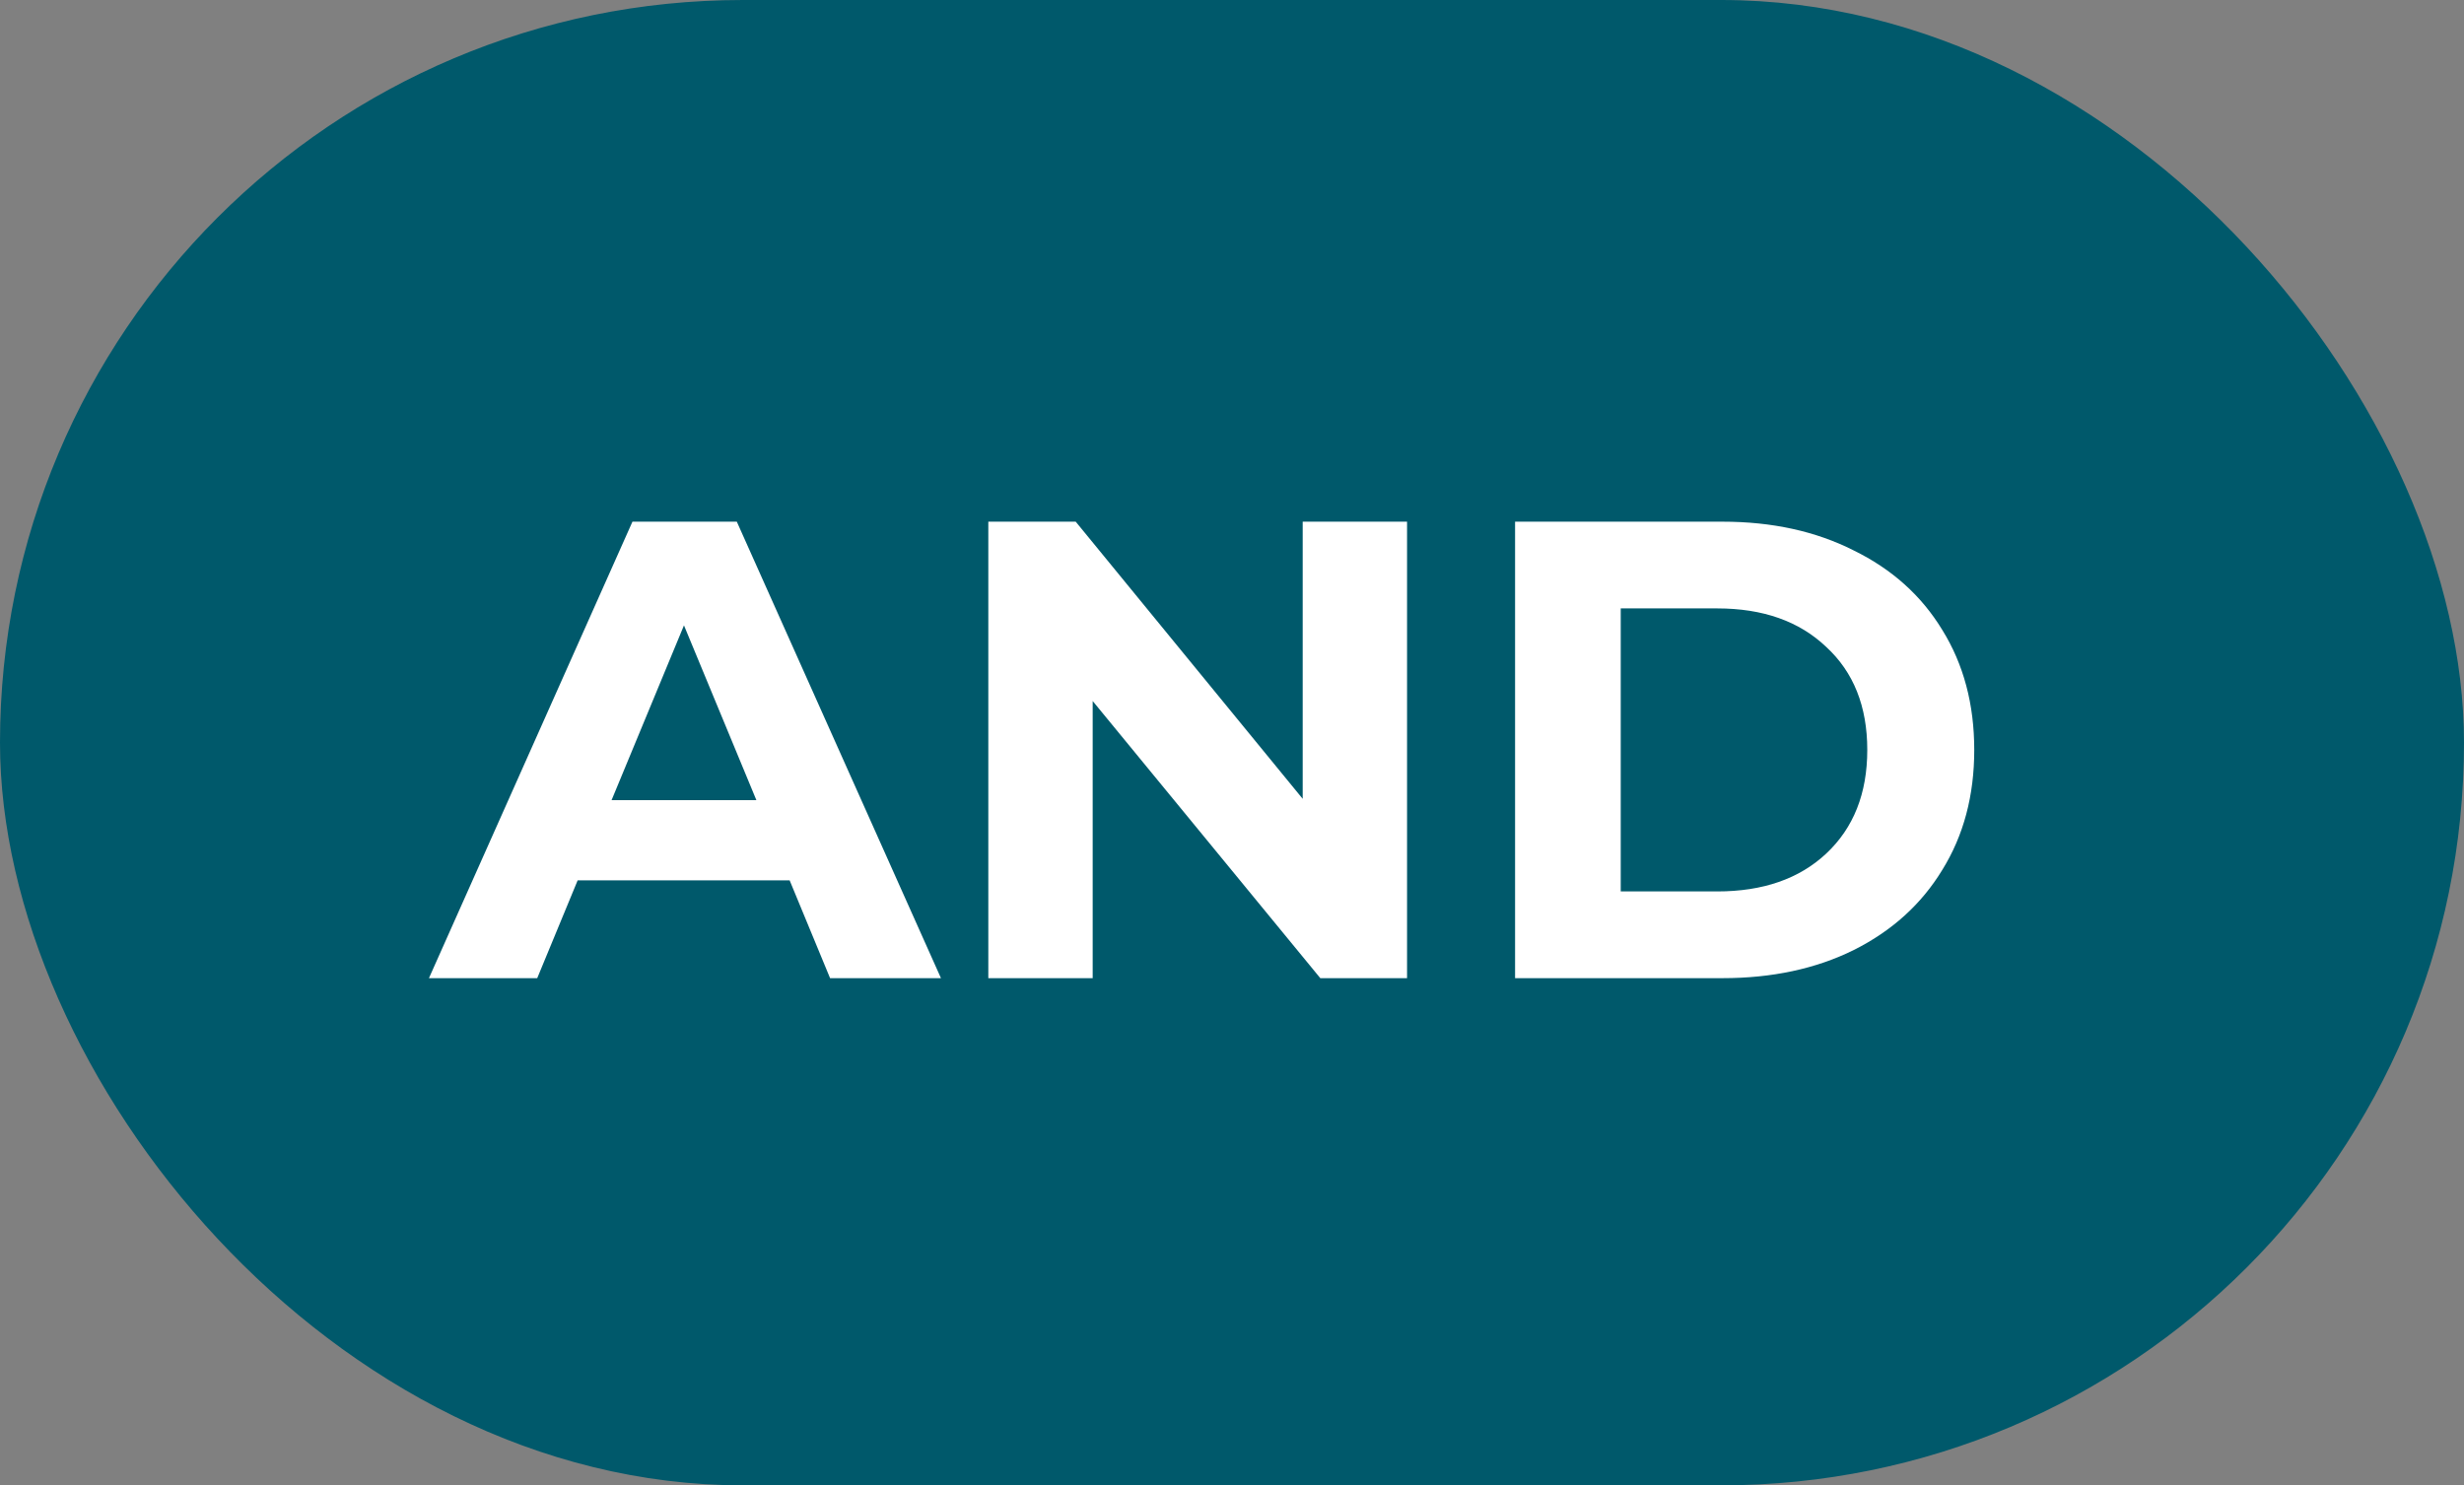
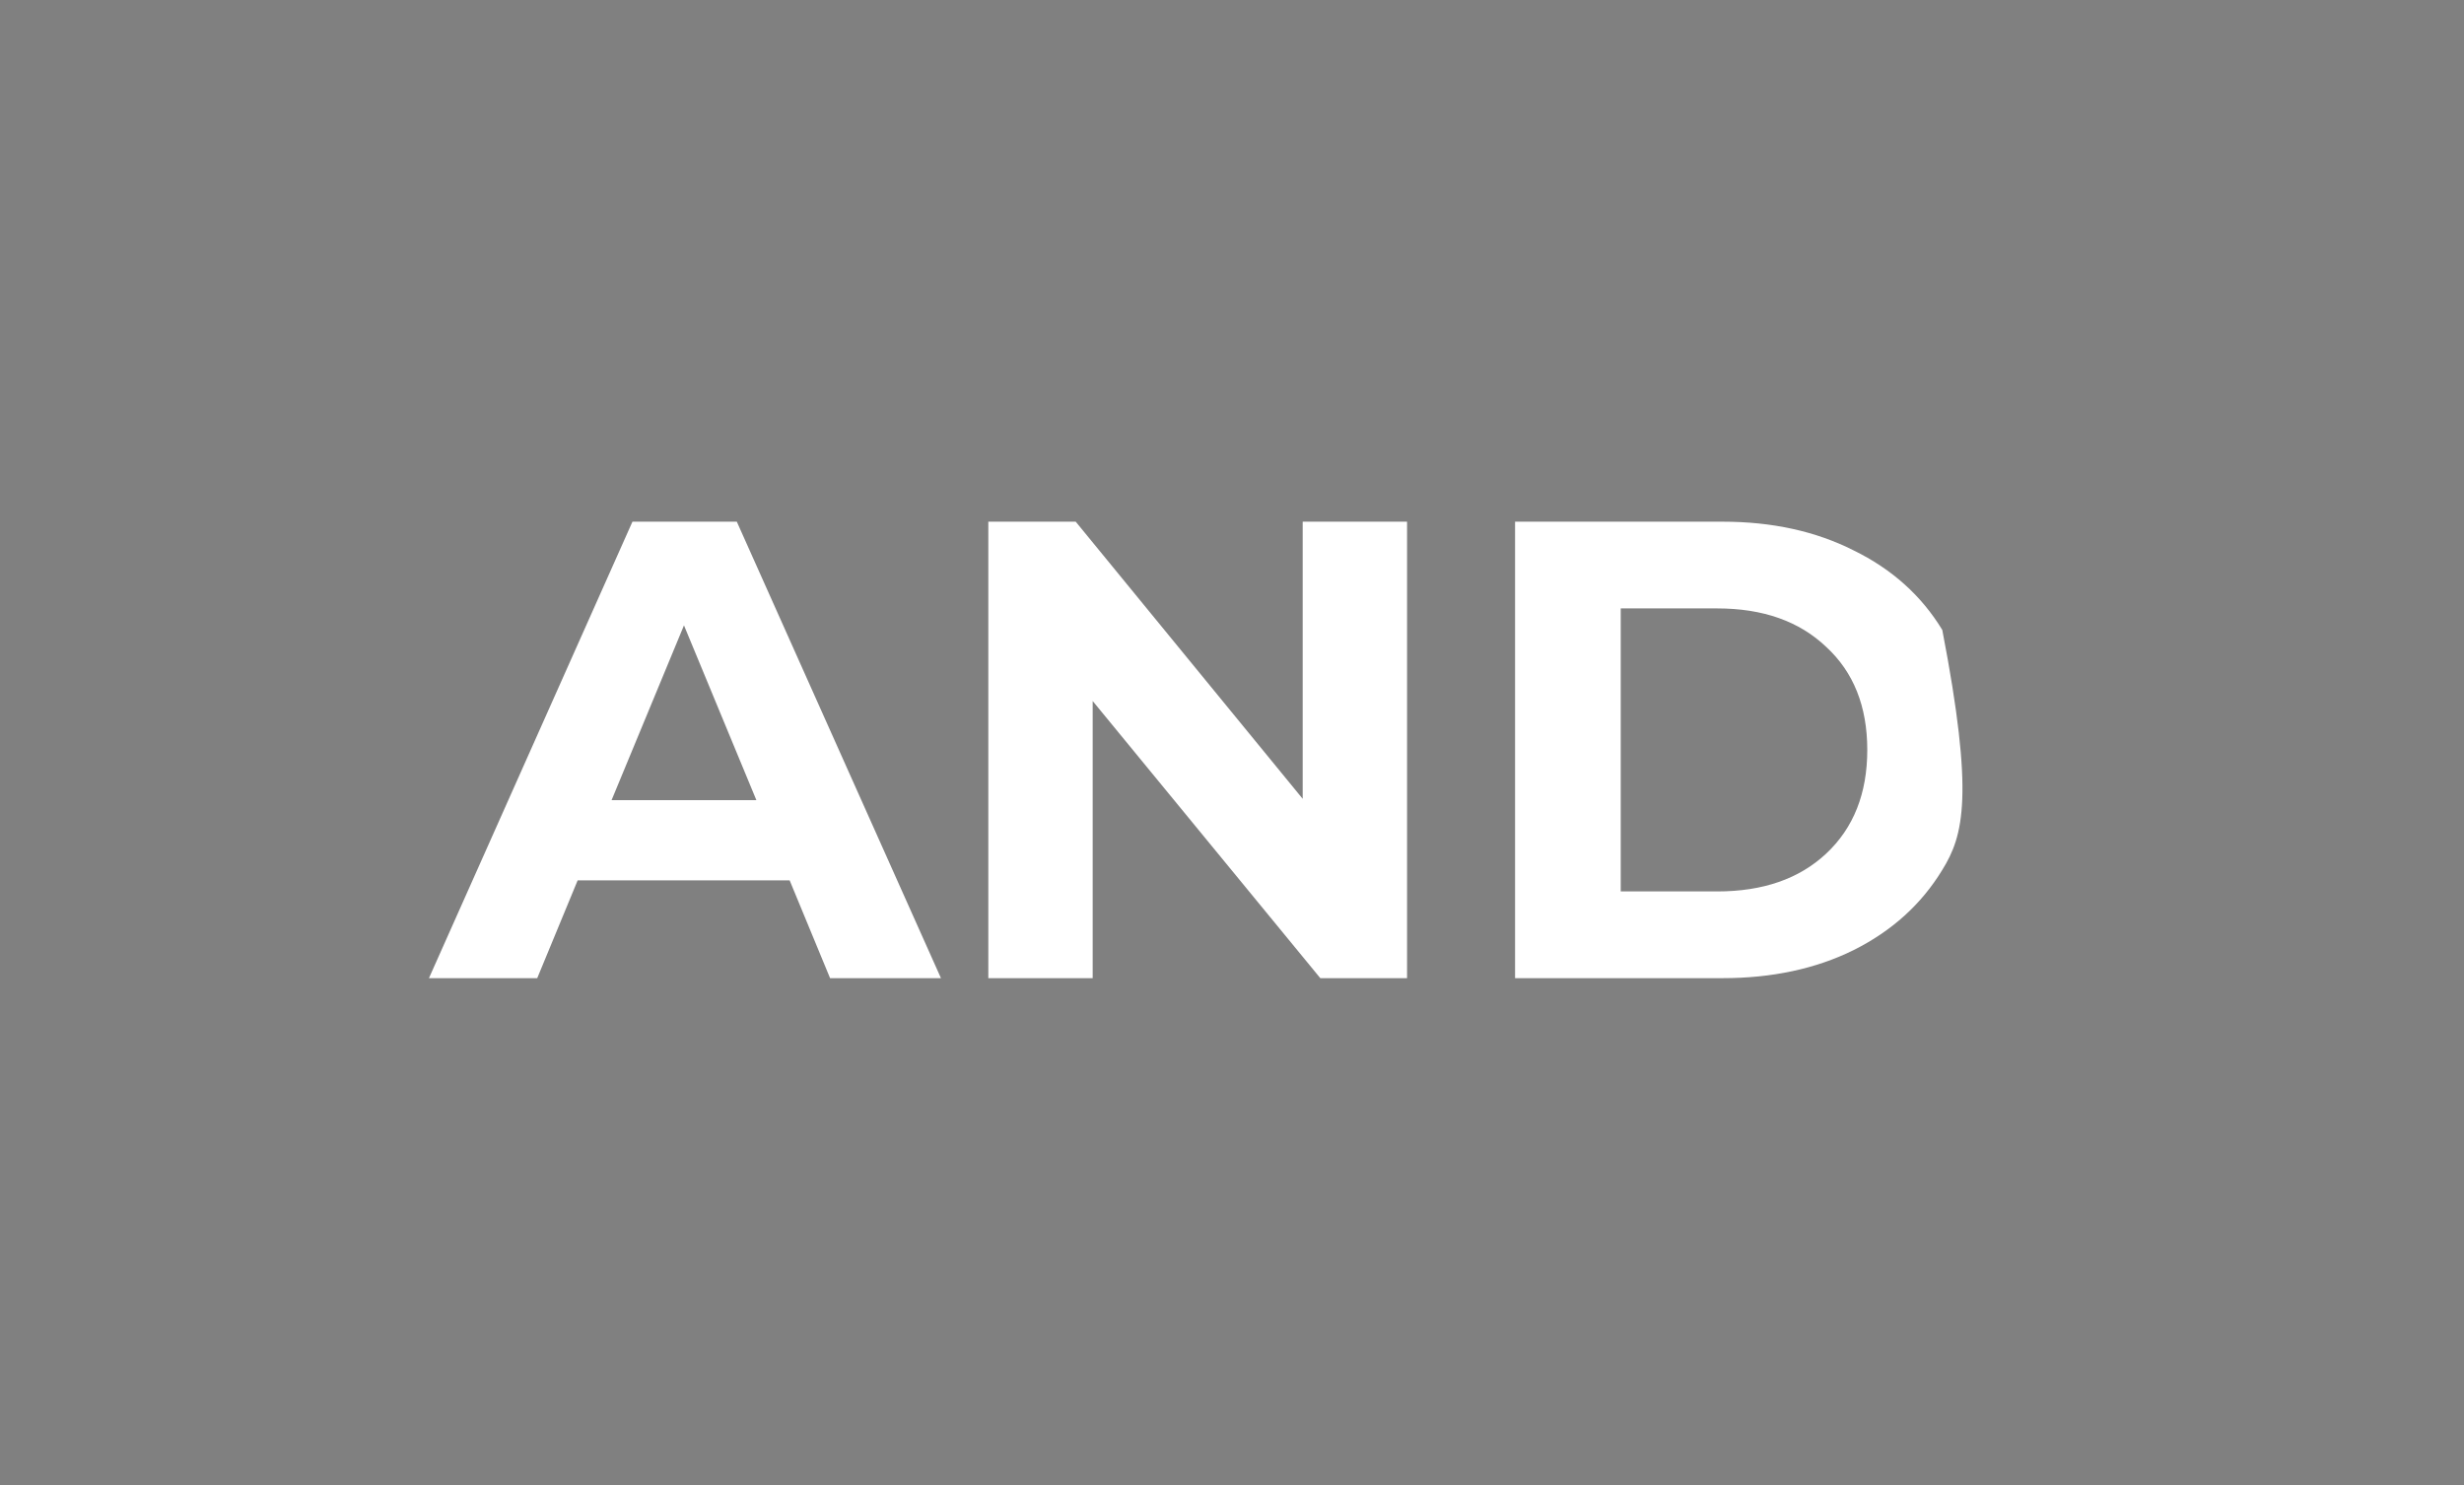
<svg xmlns="http://www.w3.org/2000/svg" width="68" height="41" viewBox="0 0 68 41" fill="none">
  <rect x="0" y="0" width="68" height="41" fill="#808080" stroke="none" />
-   <rect width="68" height="41" rx="20.5" fill="#00596B" />
-   <path d="M21.792 24.3H15.942L14.826 27H11.838L17.454 14.4H20.334L25.968 27H22.908L21.792 24.3ZM20.874 22.086L18.876 17.262L16.878 22.086H20.874ZM38.831 14.4V27H36.437L30.155 19.35V27H27.275V14.4H29.687L35.951 22.05V14.4H38.831ZM41.812 14.4H47.536C48.904 14.4 50.11 14.664 51.154 15.192C52.21 15.708 53.026 16.44 53.602 17.388C54.19 18.336 54.484 19.44 54.484 20.7C54.484 21.96 54.19 23.064 53.602 24.012C53.026 24.96 52.21 25.698 51.154 26.226C50.11 26.742 48.904 27 47.536 27H41.812V14.4ZM47.392 24.606C48.652 24.606 49.654 24.258 50.398 23.562C51.154 22.854 51.532 21.9 51.532 20.7C51.532 19.5 51.154 18.552 50.398 17.856C49.654 17.148 48.652 16.794 47.392 16.794H44.728V24.606H47.392Z" fill="white" />
+   <path d="M21.792 24.3H15.942L14.826 27H11.838L17.454 14.4H20.334L25.968 27H22.908L21.792 24.3ZM20.874 22.086L18.876 17.262L16.878 22.086H20.874ZM38.831 14.4V27H36.437L30.155 19.35V27H27.275V14.4H29.687L35.951 22.05V14.4H38.831ZM41.812 14.4H47.536C48.904 14.4 50.11 14.664 51.154 15.192C52.21 15.708 53.026 16.44 53.602 17.388C54.484 21.96 54.19 23.064 53.602 24.012C53.026 24.96 52.21 25.698 51.154 26.226C50.11 26.742 48.904 27 47.536 27H41.812V14.4ZM47.392 24.606C48.652 24.606 49.654 24.258 50.398 23.562C51.154 22.854 51.532 21.9 51.532 20.7C51.532 19.5 51.154 18.552 50.398 17.856C49.654 17.148 48.652 16.794 47.392 16.794H44.728V24.606H47.392Z" fill="white" />
</svg>